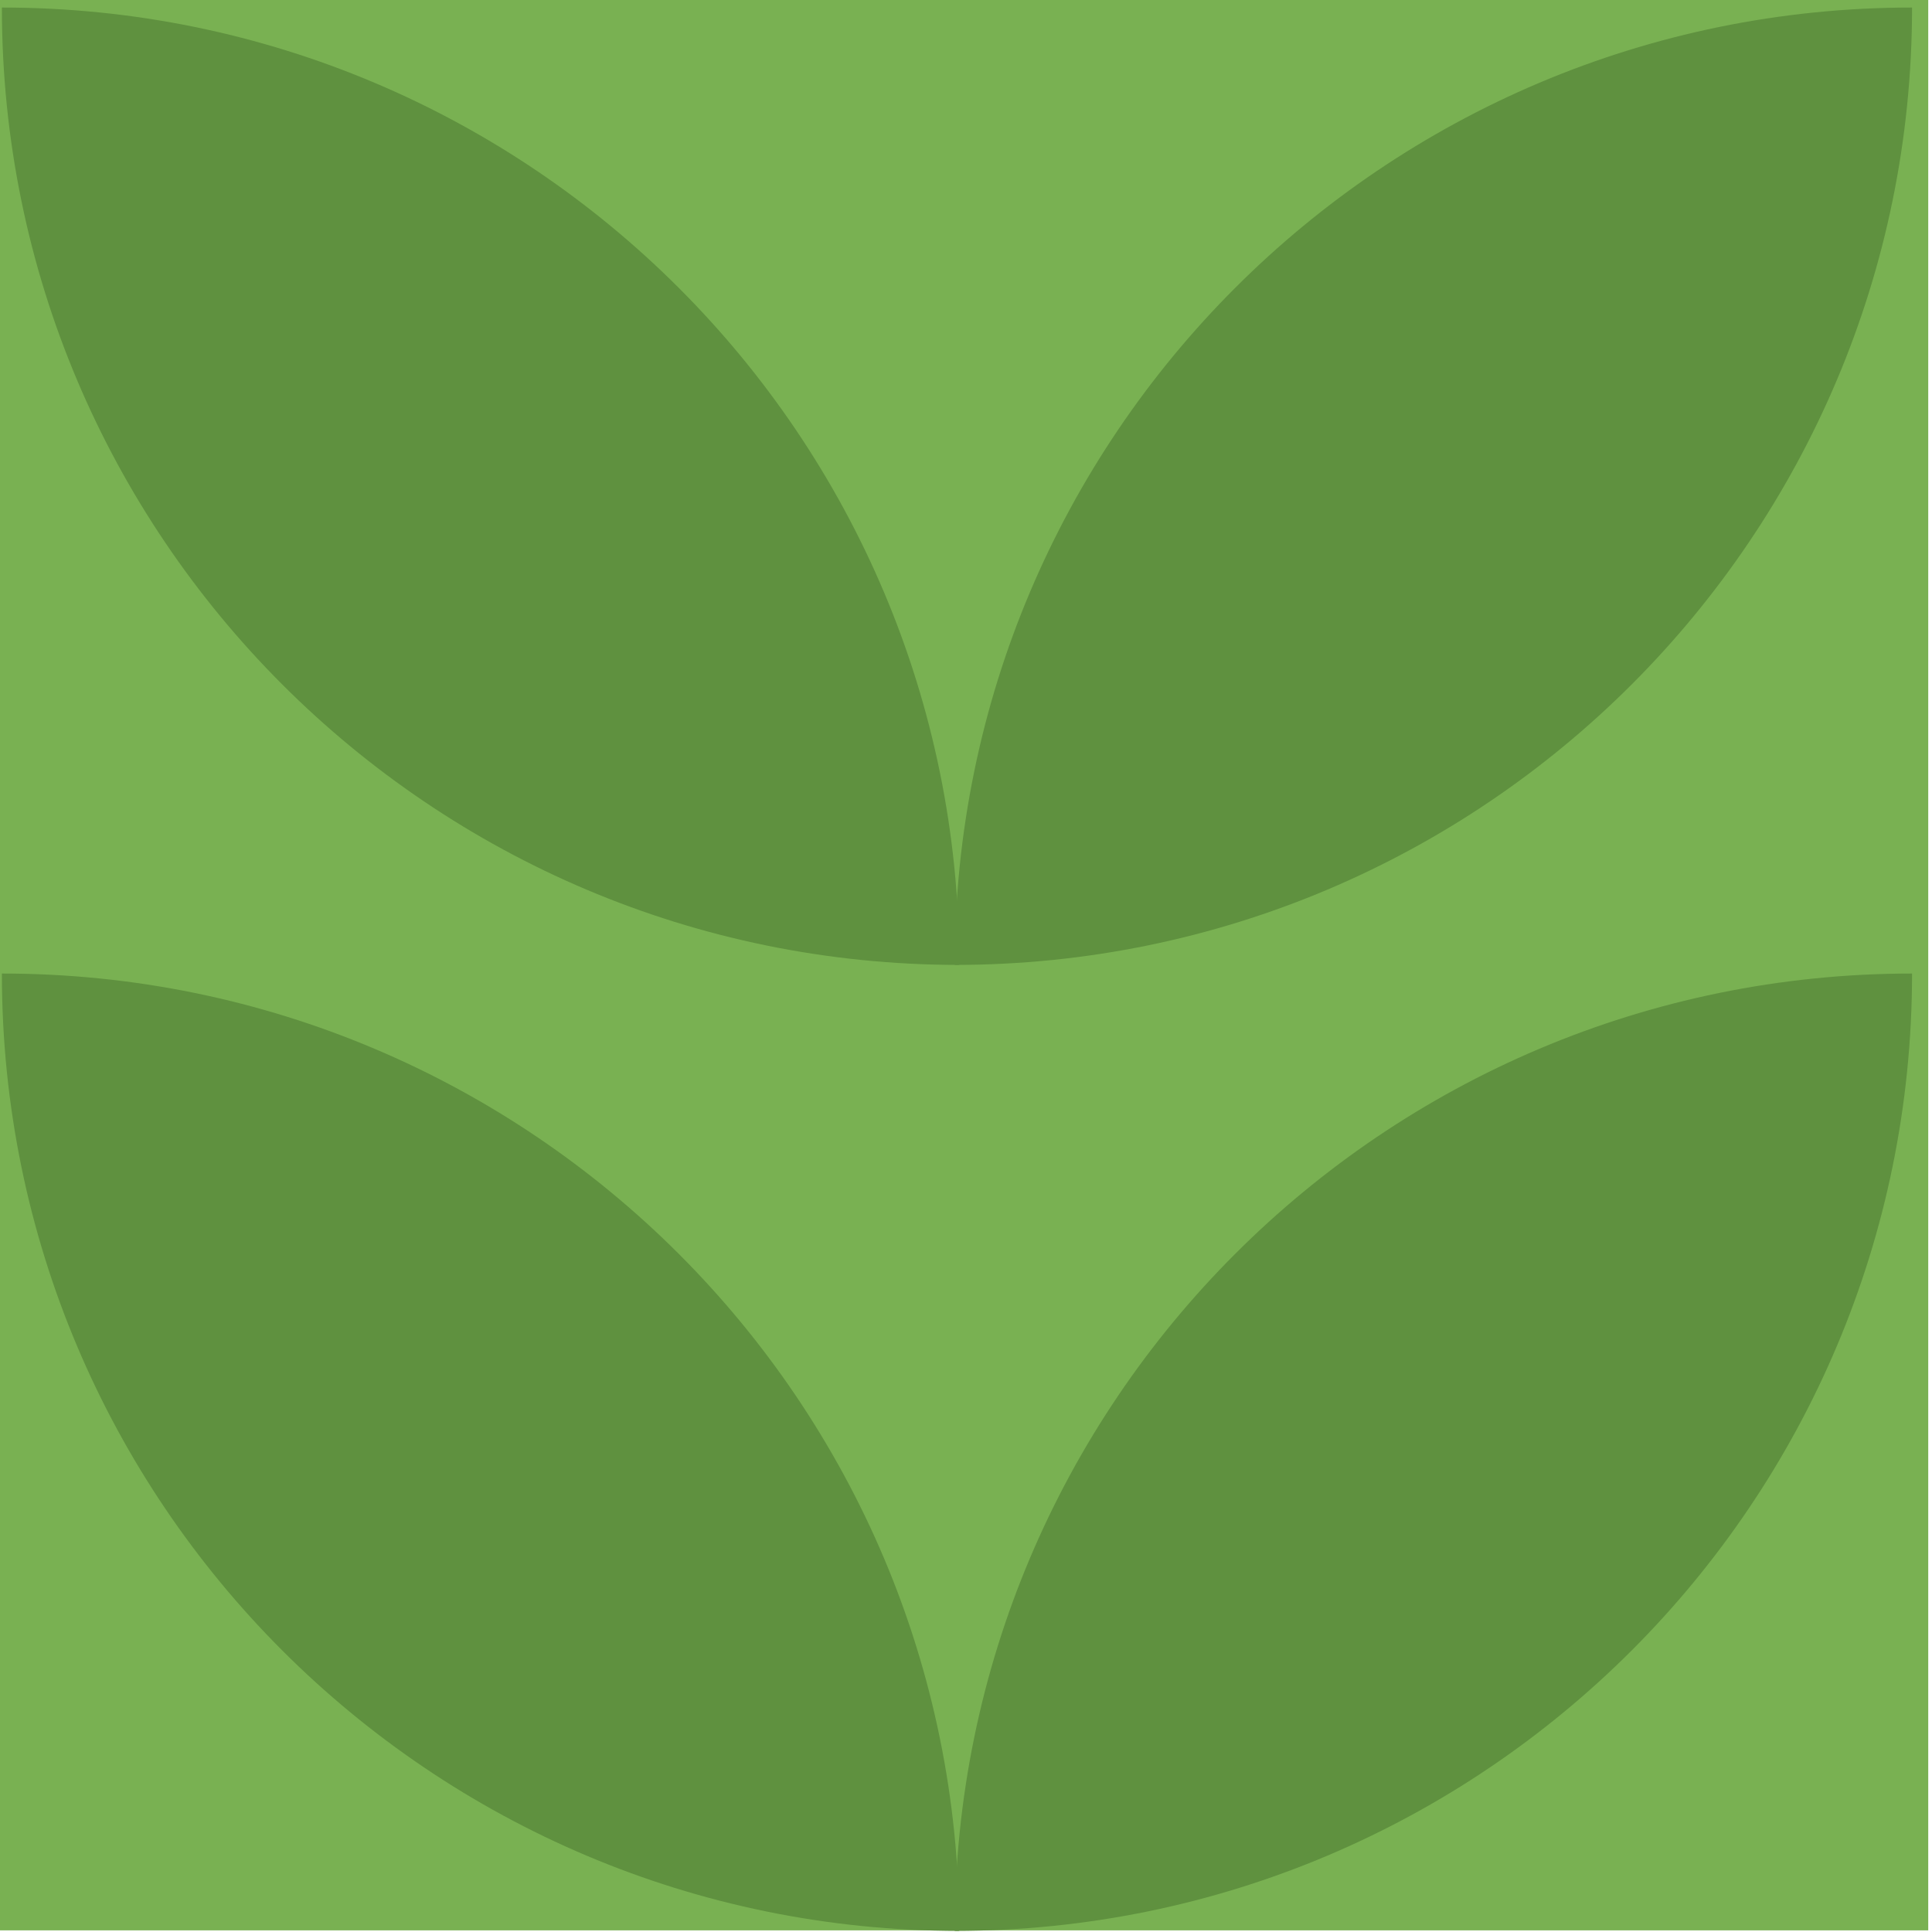
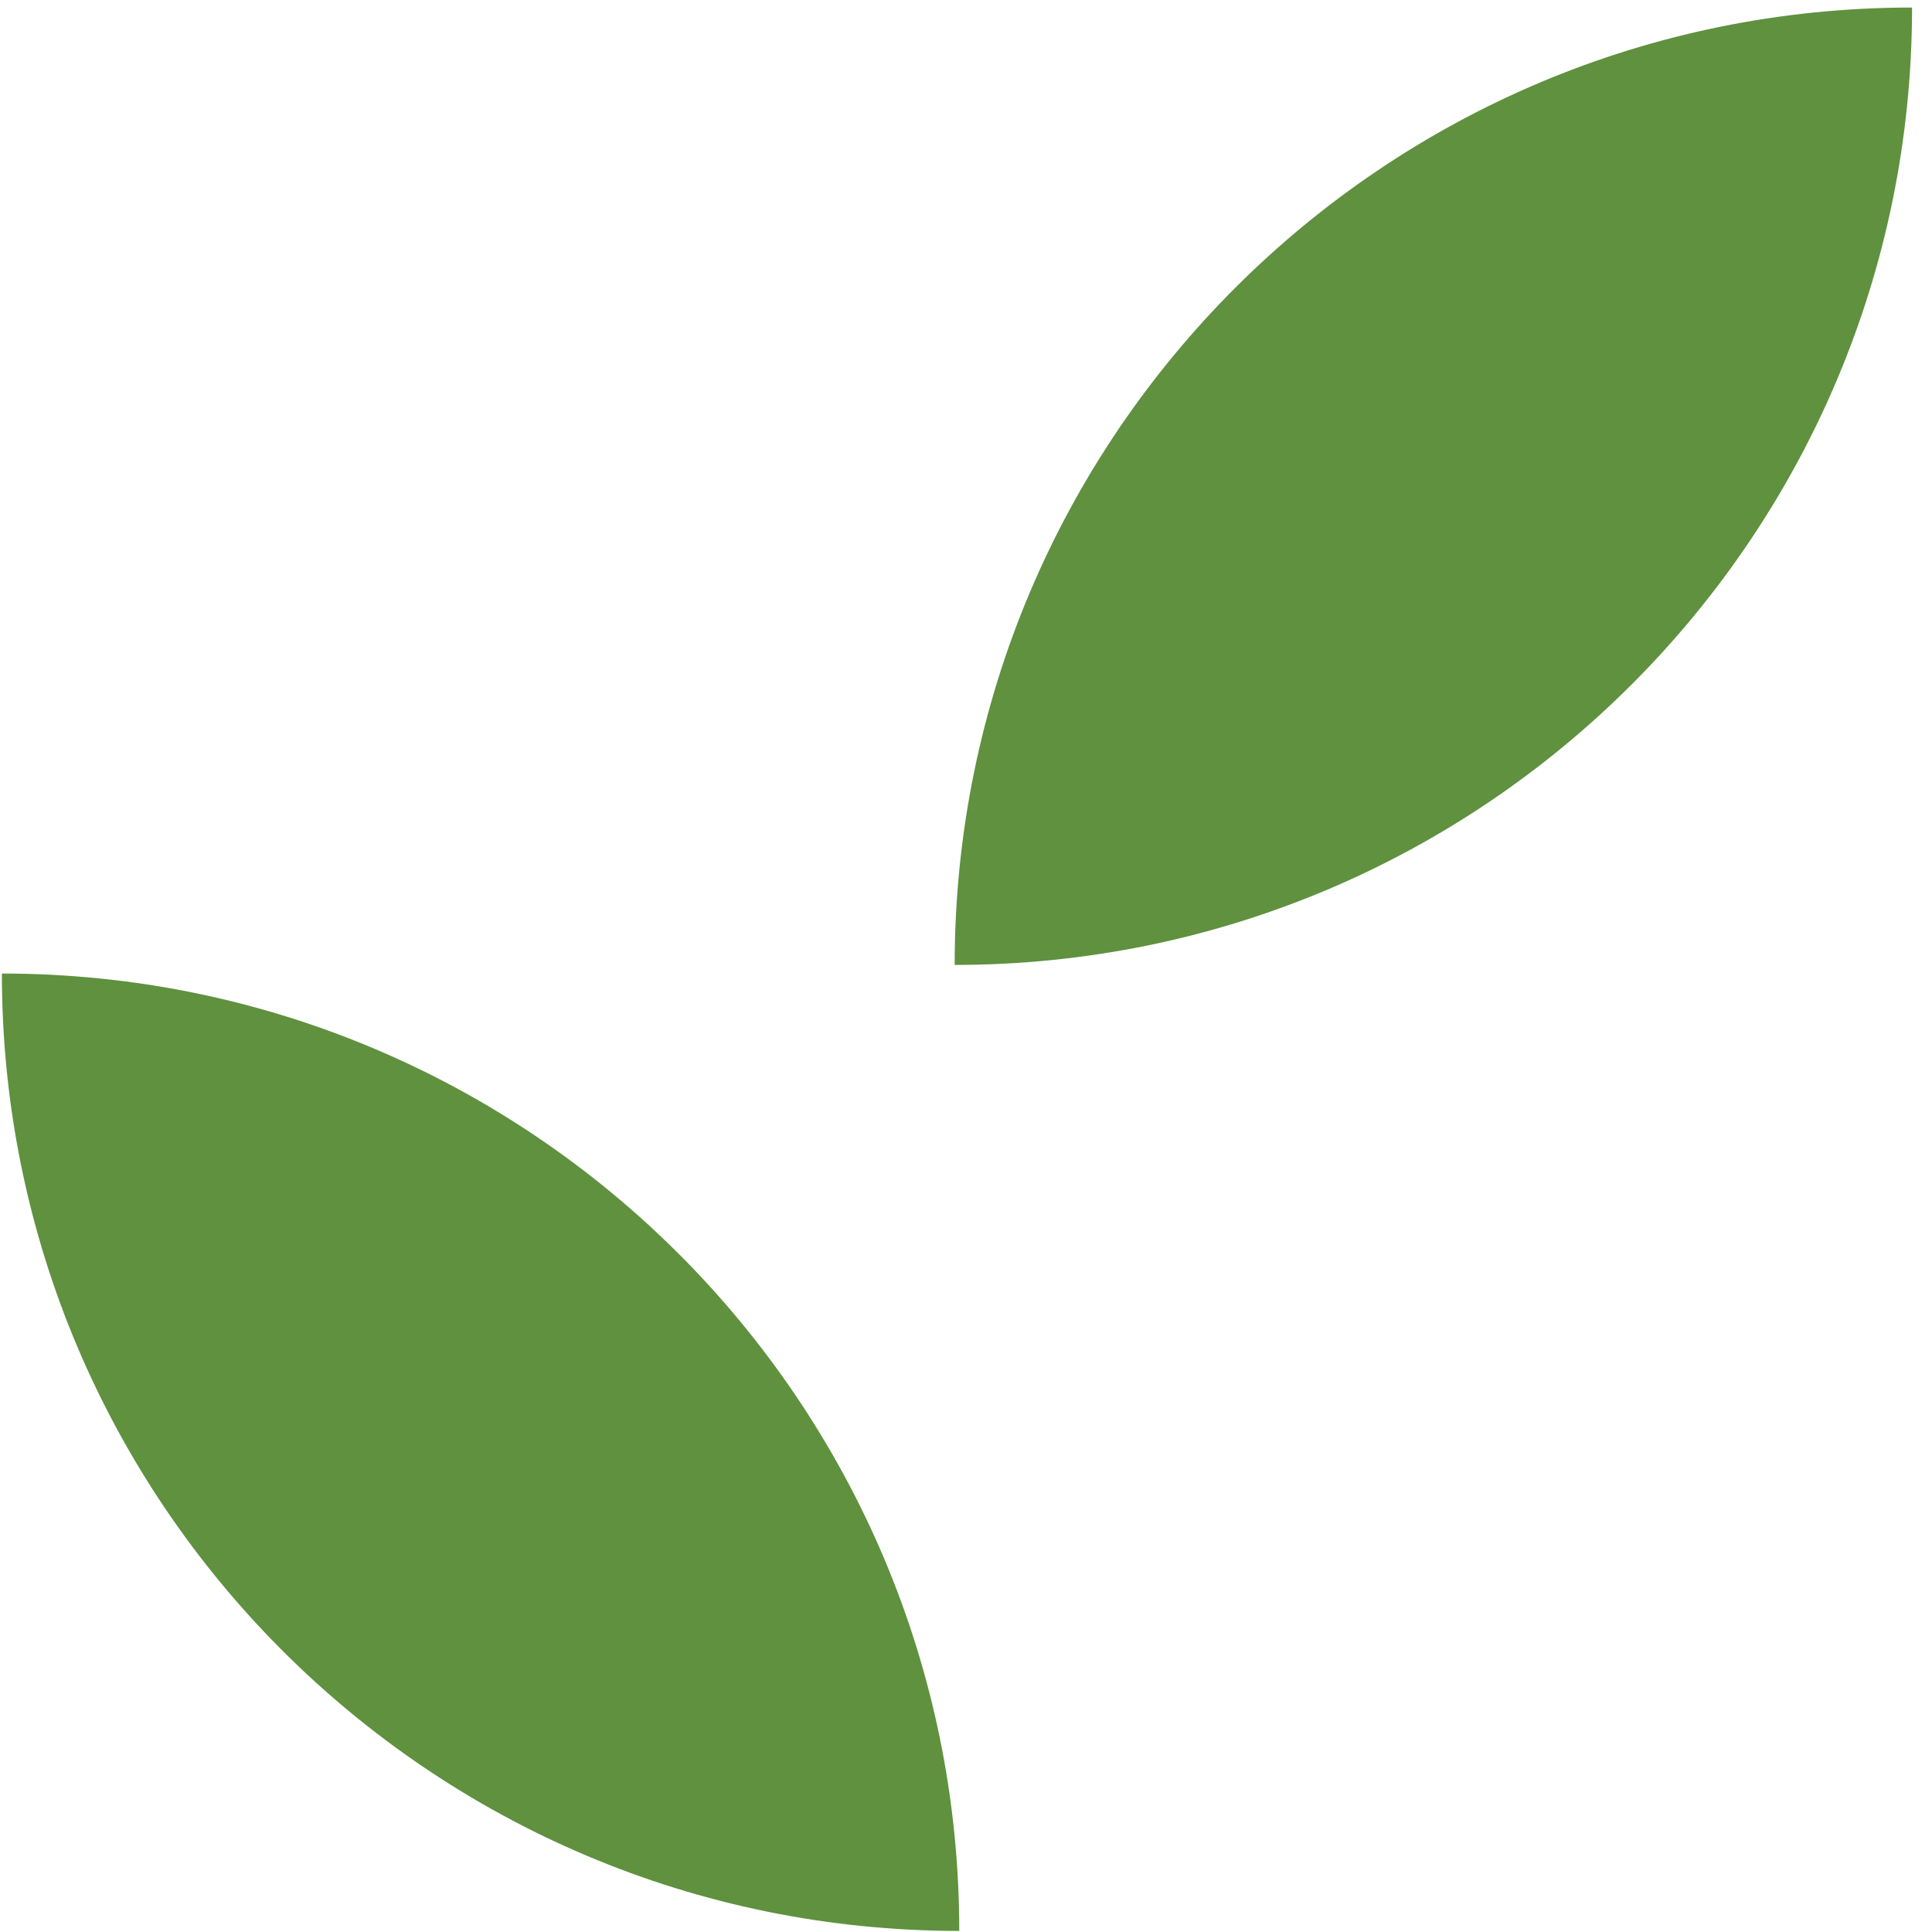
<svg xmlns="http://www.w3.org/2000/svg" width="80" height="80" viewBox="0 0 80 80" fill="none">
-   <path d="M0 0H79.844V79.932H0V0Z" fill="#79B152" />
-   <path d="M39.721 39.955C39.721 18.061 21.972 0.312 0.078 0.312C0.078 22.206 17.827 39.955 39.721 39.955Z" fill="#5F913F" />
  <path d="M39.531 39.955C39.531 18.061 57.28 0.312 79.174 0.312C79.174 22.206 61.425 39.955 39.531 39.955Z" fill="#5F913F" />
  <path d="M39.721 79.955C39.721 58.061 21.972 40.312 0.078 40.312C0.078 62.206 17.827 79.955 39.721 79.955Z" fill="#5F913F" />
-   <path d="M39.531 79.955C39.531 58.061 57.28 40.312 79.174 40.312C79.174 62.206 61.425 79.955 39.531 79.955Z" fill="#5F913F" />
</svg>